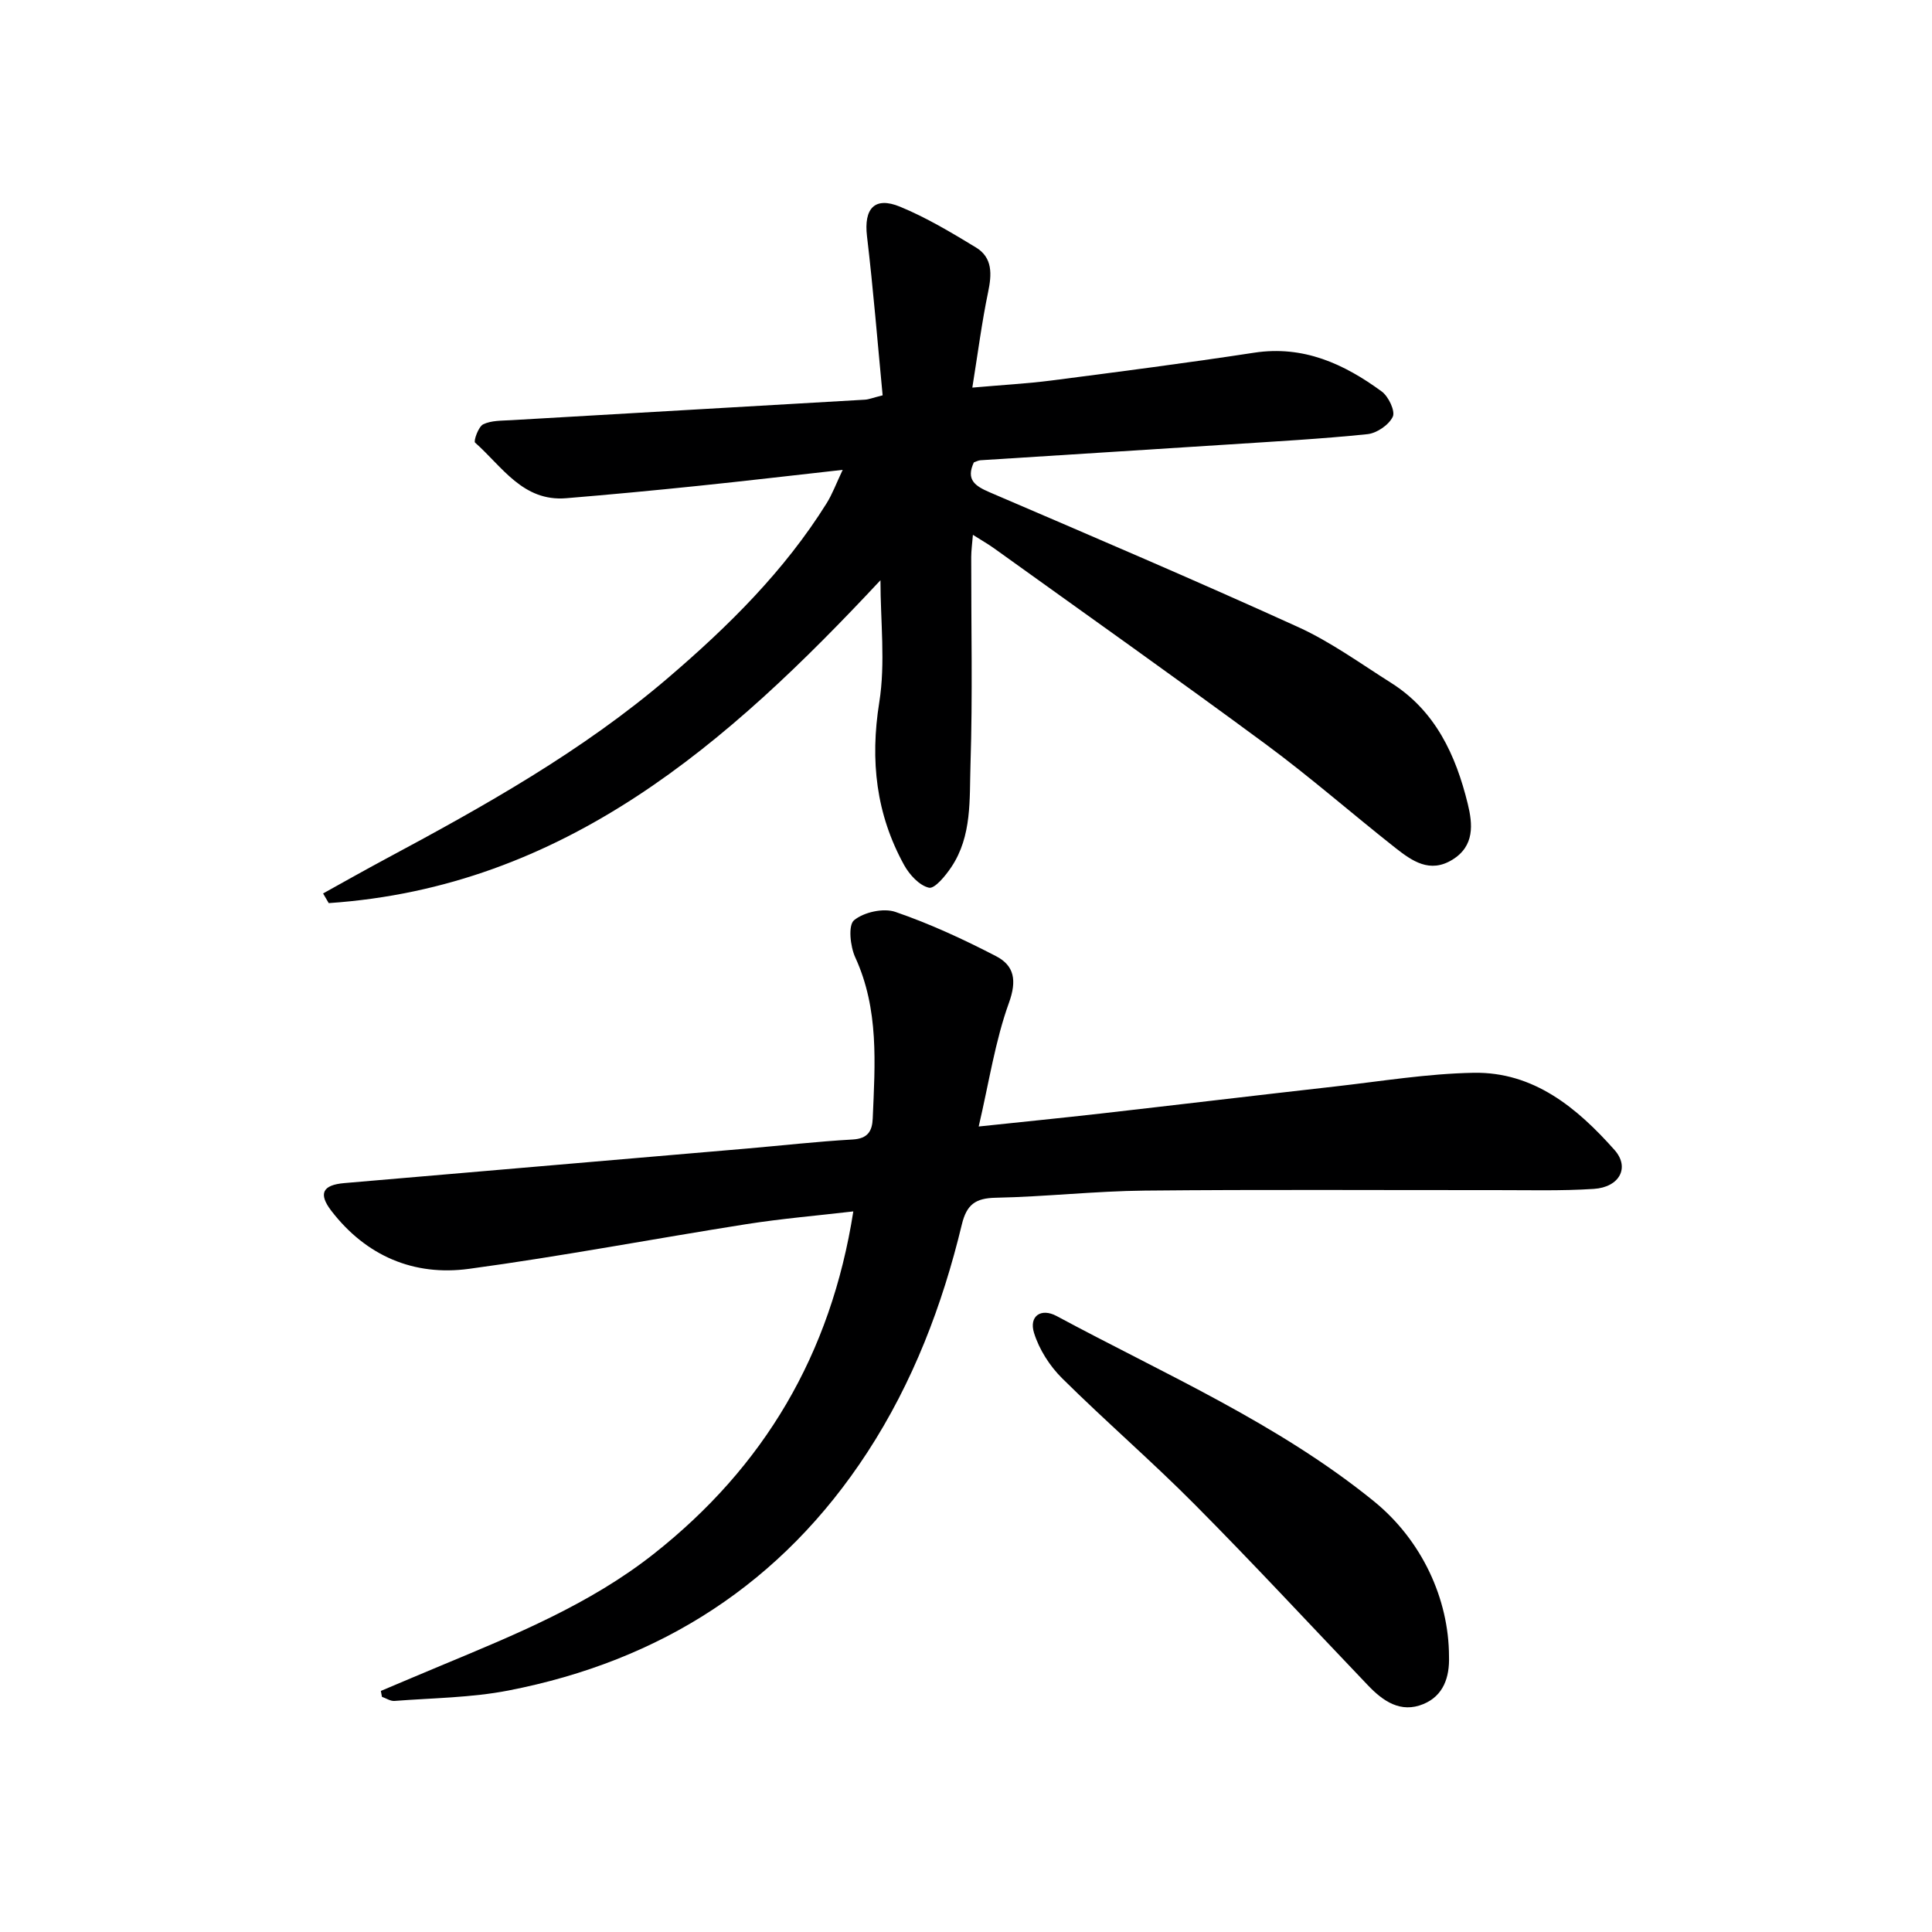
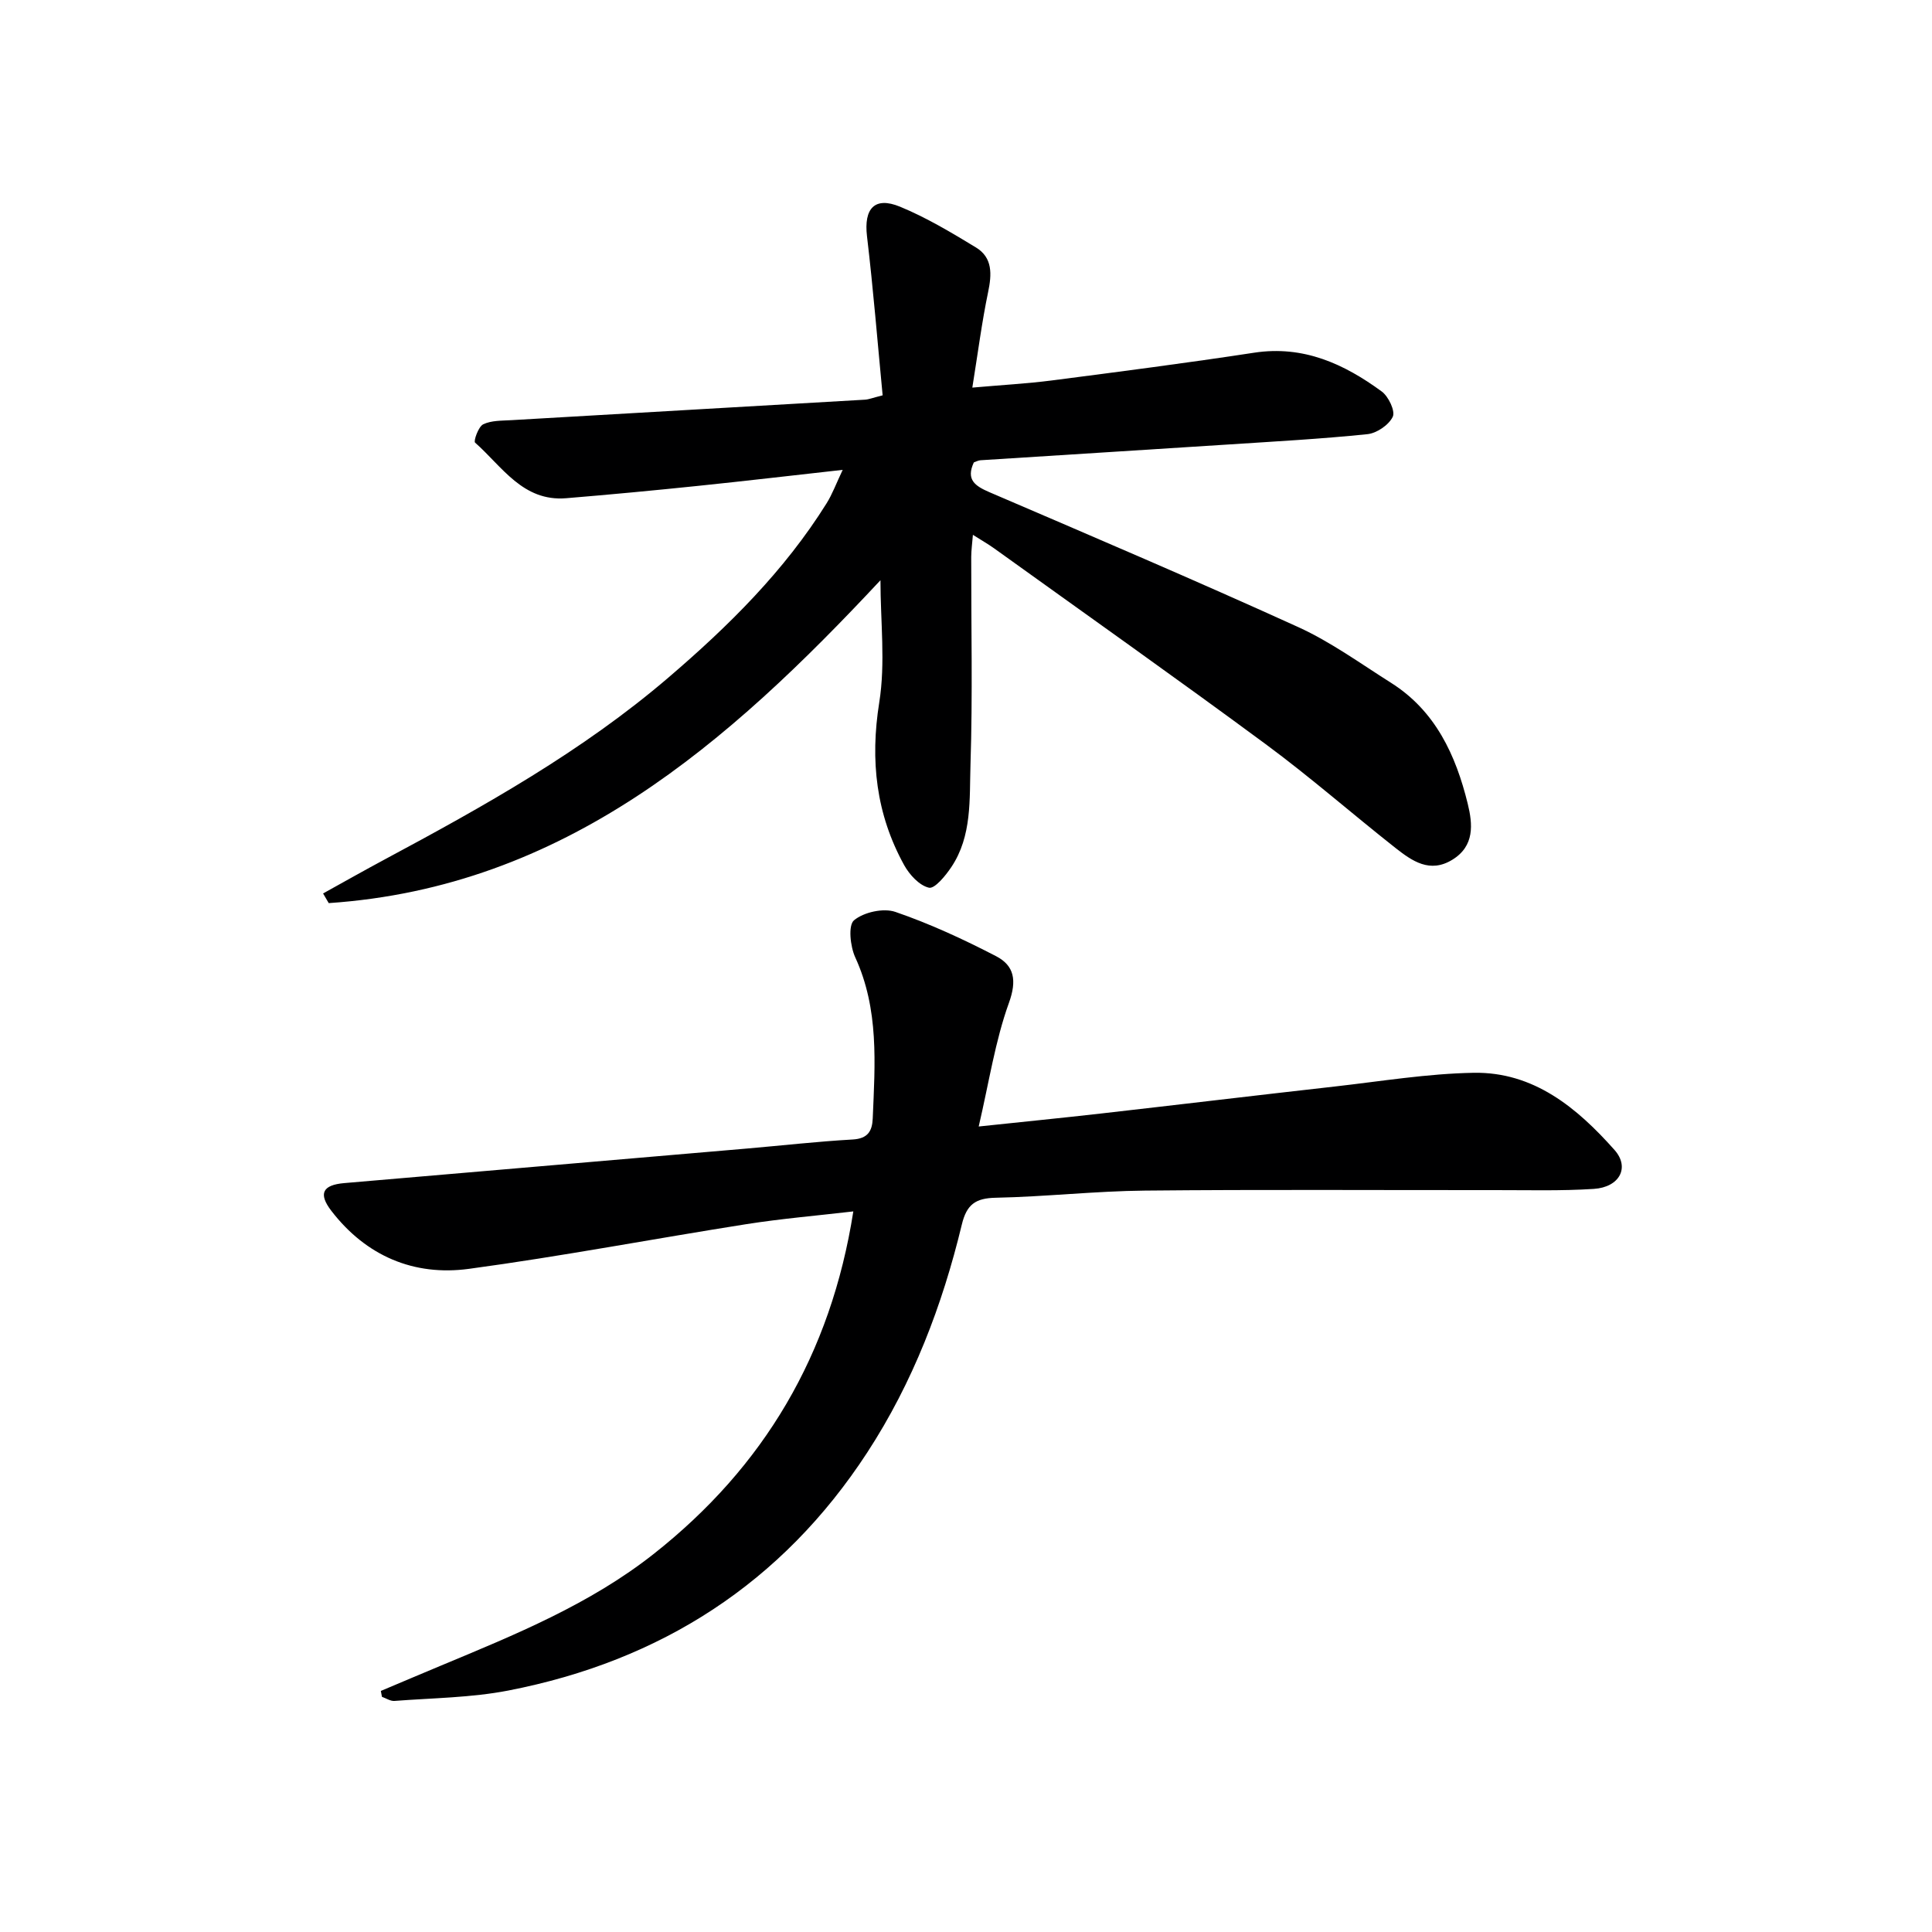
<svg xmlns="http://www.w3.org/2000/svg" enable-background="new 0 0 400 400" viewBox="0 0 400 400">
  <g fill="#000001">
    <path d="m182.29 120.13c-31.57 33.81-65.39 63.53-114.23 66.85-.39-.67-.78-1.34-1.17-2 4.26-2.36 8.5-4.76 12.79-7.06 20.55-11.01 40.88-22.37 58.7-37.63 12.43-10.64 24.02-22.09 32.76-36.09 1.19-1.9 1.97-4.06 3.33-6.92-10.62 1.18-20.29 2.32-29.99 3.32-9.08.94-18.16 1.8-27.26 2.55-8.98.74-13.27-6.58-18.86-11.51-.35-.31.68-3.3 1.68-3.79 1.69-.82 3.86-.74 5.84-.86 24.4-1.43 48.8-2.81 73.2-4.24.8-.05 1.58-.38 3.66-.9-1.05-10.97-1.94-21.99-3.24-32.96-.67-5.68 1.55-8.27 6.83-6.1 5.47 2.25 10.63 5.35 15.71 8.43 3.51 2.13 3.31 5.58 2.53 9.3-1.28 6.14-2.08 12.38-3.26 19.73 6.08-.54 11.28-.82 16.44-1.48 13.99-1.81 27.99-3.62 41.93-5.75 10.19-1.55 18.6 2.32 26.4 8.04 1.4 1.03 2.83 4.05 2.28 5.22-.81 1.7-3.31 3.41-5.25 3.61-9.59.99-19.22 1.51-28.84 2.14-17.09 1.11-34.18 2.16-51.27 3.26-.48.03-.94.3-1.38.45-1.66 3.58.23 4.87 3.27 6.18 21.36 9.17 42.74 18.29 63.89 27.91 6.76 3.08 12.9 7.55 19.22 11.54 9.21 5.82 13.41 14.98 15.88 25.04 1.03 4.21 1.46 8.74-3.19 11.59-4.66 2.86-8.33.26-11.76-2.43-9.02-7.11-17.67-14.7-26.9-21.51-18.6-13.73-37.48-27.07-56.25-40.56-1.2-.86-2.5-1.59-4.35-2.77-.15 1.84-.34 3.21-.35 4.58-.02 14.33.31 28.67-.15 42.98-.23 7.18.35 14.8-3.98 21.25-1.19 1.78-3.44 4.52-4.62 4.25-1.98-.45-4.02-2.67-5.12-4.65-5.83-10.56-7.09-21.67-5.17-33.71 1.31-8.19.25-16.76.25-25.3z" />
    <path d="m78.85 350.09c4.17-1.76 8.33-3.53 12.51-5.27 15.35-6.4 30.8-12.69 44-23.11 22.78-17.98 36.67-41.27 41.31-70.9-7.46.87-14.82 1.49-22.09 2.63-19.17 3.02-38.25 6.66-57.48 9.26-11.43 1.55-21.31-2.67-28.5-12.01-2.74-3.57-1.81-5.35 2.65-5.74 27.81-2.4 55.63-4.77 83.44-7.16 7.29-.63 14.56-1.46 21.85-1.87 3.11-.18 4.04-1.71 4.15-4.36.47-11.29 1.33-22.57-3.62-33.35-1.04-2.26-1.5-6.65-.25-7.68 2.02-1.68 6.08-2.58 8.56-1.73 7.16 2.46 14.12 5.68 20.85 9.17 3.76 1.95 4.34 5 2.66 9.66-2.84 7.86-4.09 16.29-6.26 25.6 9.22-.98 17.24-1.77 25.24-2.68 16.17-1.84 32.32-3.78 48.49-5.6 9.57-1.08 19.15-2.67 28.74-2.84 12.43-.22 21.42 7.25 29.17 15.98 3.23 3.64 1.02 7.72-4.3 8.06-6.8.44-13.65.24-20.48.25-24.15.02-48.3-.14-72.45.1-10.29.1-20.57 1.27-30.87 1.48-4.22.08-6.04 1.4-7.04 5.57-4.03 16.72-10.12 32.66-19.56 47.15-17.66 27.11-42.79 43.17-74.29 49.3-7.72 1.5-15.73 1.55-23.62 2.16-.83.06-1.72-.55-2.58-.85-.07-.41-.15-.82-.23-1.22z" />
-     <path d="m300 342.94c.14 4.32-1.15 8.15-5.31 9.87-4.67 1.93-8.32-.57-11.47-3.88-11.94-12.5-23.69-25.19-35.87-37.45-8.89-8.96-18.48-17.23-27.45-26.12-2.57-2.55-4.76-5.98-5.82-9.41-1.07-3.45 1.43-5.22 4.68-3.48 22.34 12.02 45.79 22.2 65.69 38.35 9.93 8.07 15.53 20.22 15.55 32.12z" />
  </g>
</svg>